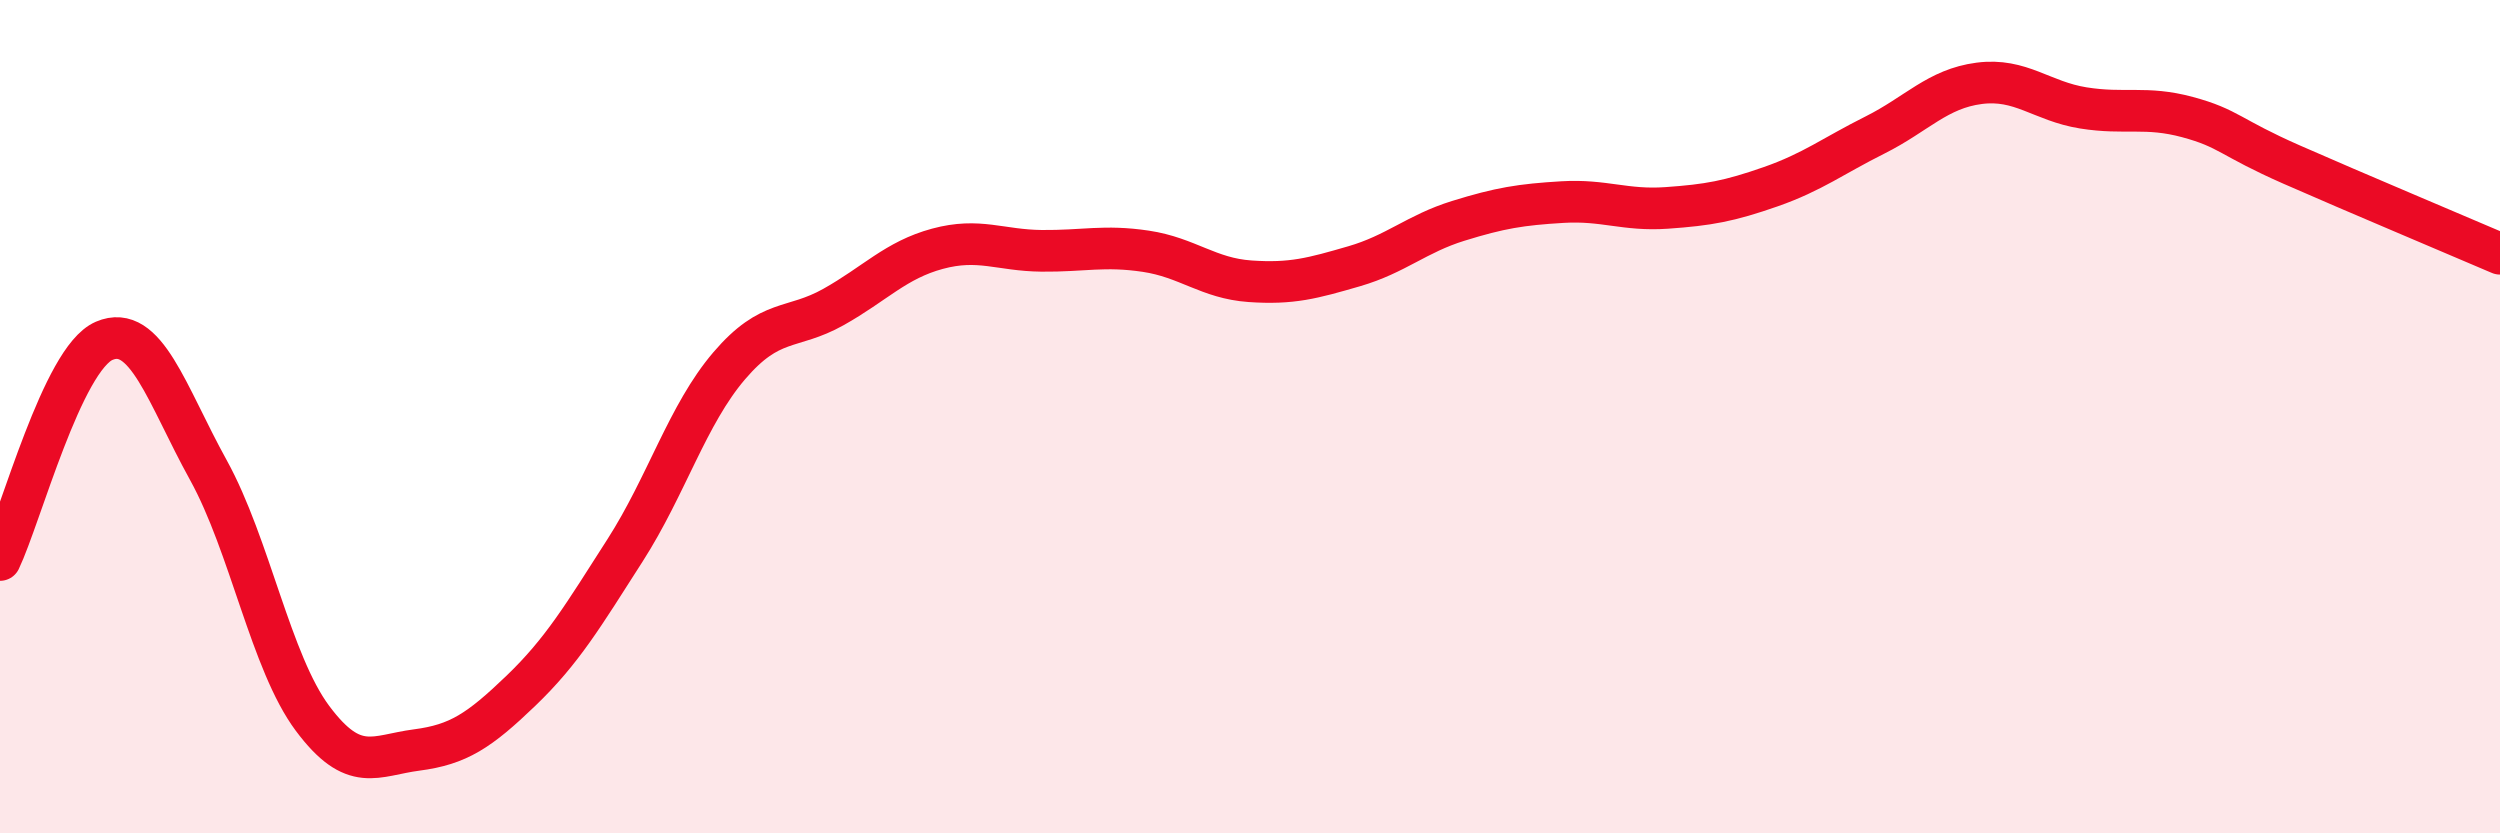
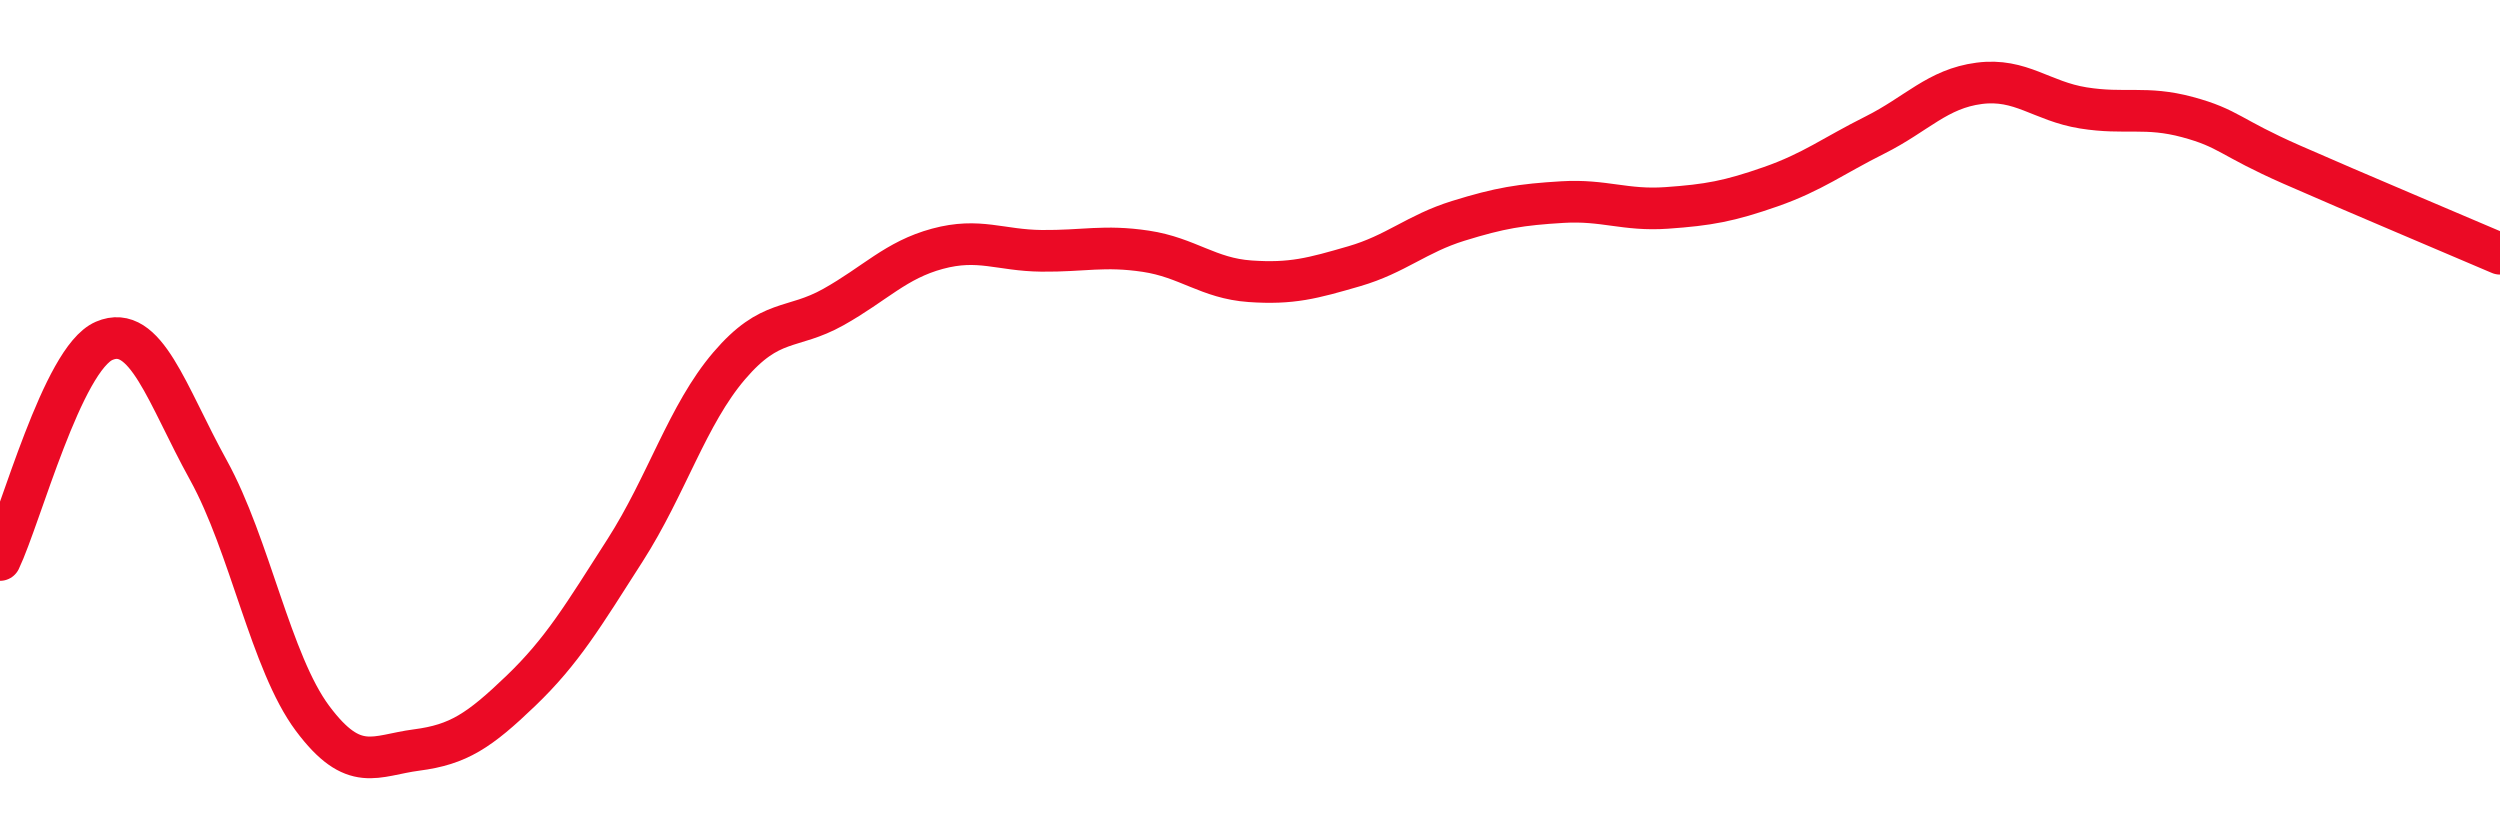
<svg xmlns="http://www.w3.org/2000/svg" width="60" height="20" viewBox="0 0 60 20">
-   <path d="M 0,13.44 C 0.5,12.39 1.5,8.61 2.5,8.18 C 3.5,7.75 4,9.47 5,11.28 C 6,13.09 6.5,15.9 7.5,17.24 C 8.5,18.58 9,18.13 10,18 C 11,17.87 11.5,17.54 12.5,16.58 C 13.5,15.62 14,14.77 15,13.21 C 16,11.65 16.5,9.95 17.5,8.78 C 18.5,7.61 19,7.93 20,7.37 C 21,6.81 21.5,6.24 22.5,5.97 C 23.5,5.7 24,6.01 25,6.02 C 26,6.03 26.5,5.88 27.5,6.03 C 28.5,6.18 29,6.68 30,6.75 C 31,6.82 31.5,6.68 32.5,6.39 C 33.5,6.1 34,5.61 35,5.3 C 36,4.99 36.5,4.91 37.5,4.85 C 38.5,4.79 39,5.06 40,4.99 C 41,4.92 41.5,4.83 42.5,4.48 C 43.5,4.13 44,3.74 45,3.24 C 46,2.74 46.5,2.13 47.5,2 C 48.5,1.87 49,2.43 50,2.59 C 51,2.75 51.5,2.54 52.5,2.81 C 53.5,3.08 53.5,3.29 55,3.95 C 56.5,4.61 59,5.66 60,6.09L60 20L0 20Z" fill="#EB0A25" opacity="0.1" stroke-linecap="round" stroke-linejoin="round" />
  <path d="M 0,13.44 C 0.5,12.39 1.5,8.61 2.5,8.18 C 3.5,7.75 4,9.47 5,11.28 C 6,13.09 6.5,15.9 7.5,17.24 C 8.5,18.58 9,18.13 10,18 C 11,17.87 11.5,17.54 12.5,16.58 C 13.5,15.62 14,14.77 15,13.21 C 16,11.65 16.5,9.95 17.5,8.78 C 18.5,7.61 19,7.93 20,7.37 C 21,6.81 21.5,6.24 22.5,5.97 C 23.5,5.7 24,6.01 25,6.02 C 26,6.03 26.5,5.88 27.5,6.03 C 28.5,6.18 29,6.68 30,6.75 C 31,6.82 31.5,6.68 32.5,6.39 C 33.5,6.1 34,5.61 35,5.3 C 36,4.99 36.5,4.91 37.5,4.85 C 38.5,4.79 39,5.06 40,4.99 C 41,4.92 41.5,4.83 42.5,4.48 C 43.5,4.13 44,3.74 45,3.24 C 46,2.74 46.5,2.13 47.5,2 C 48.5,1.87 49,2.43 50,2.59 C 51,2.75 51.5,2.54 52.5,2.81 C 53.5,3.08 53.5,3.29 55,3.95 C 56.5,4.61 59,5.66 60,6.09" stroke="#EB0A25" stroke-width="1" fill="none" stroke-linecap="round" stroke-linejoin="round" />
</svg>